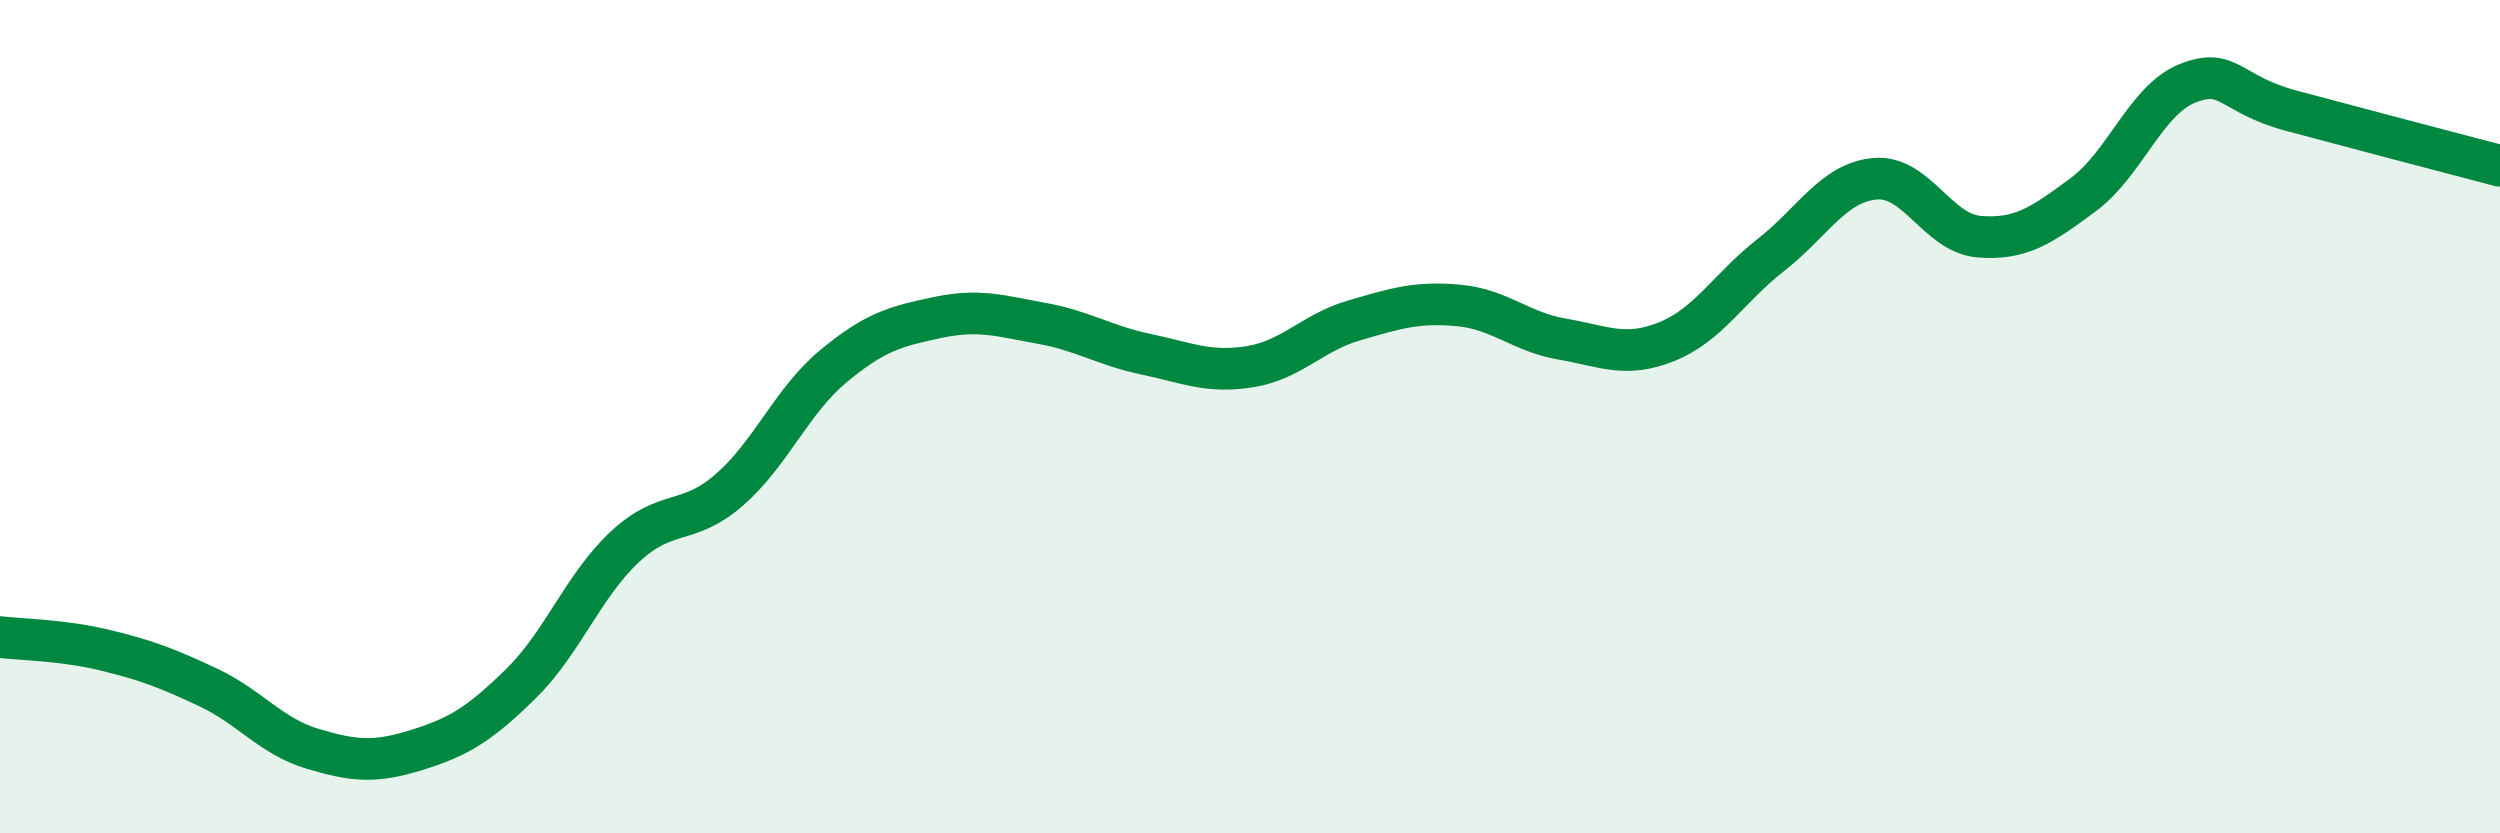
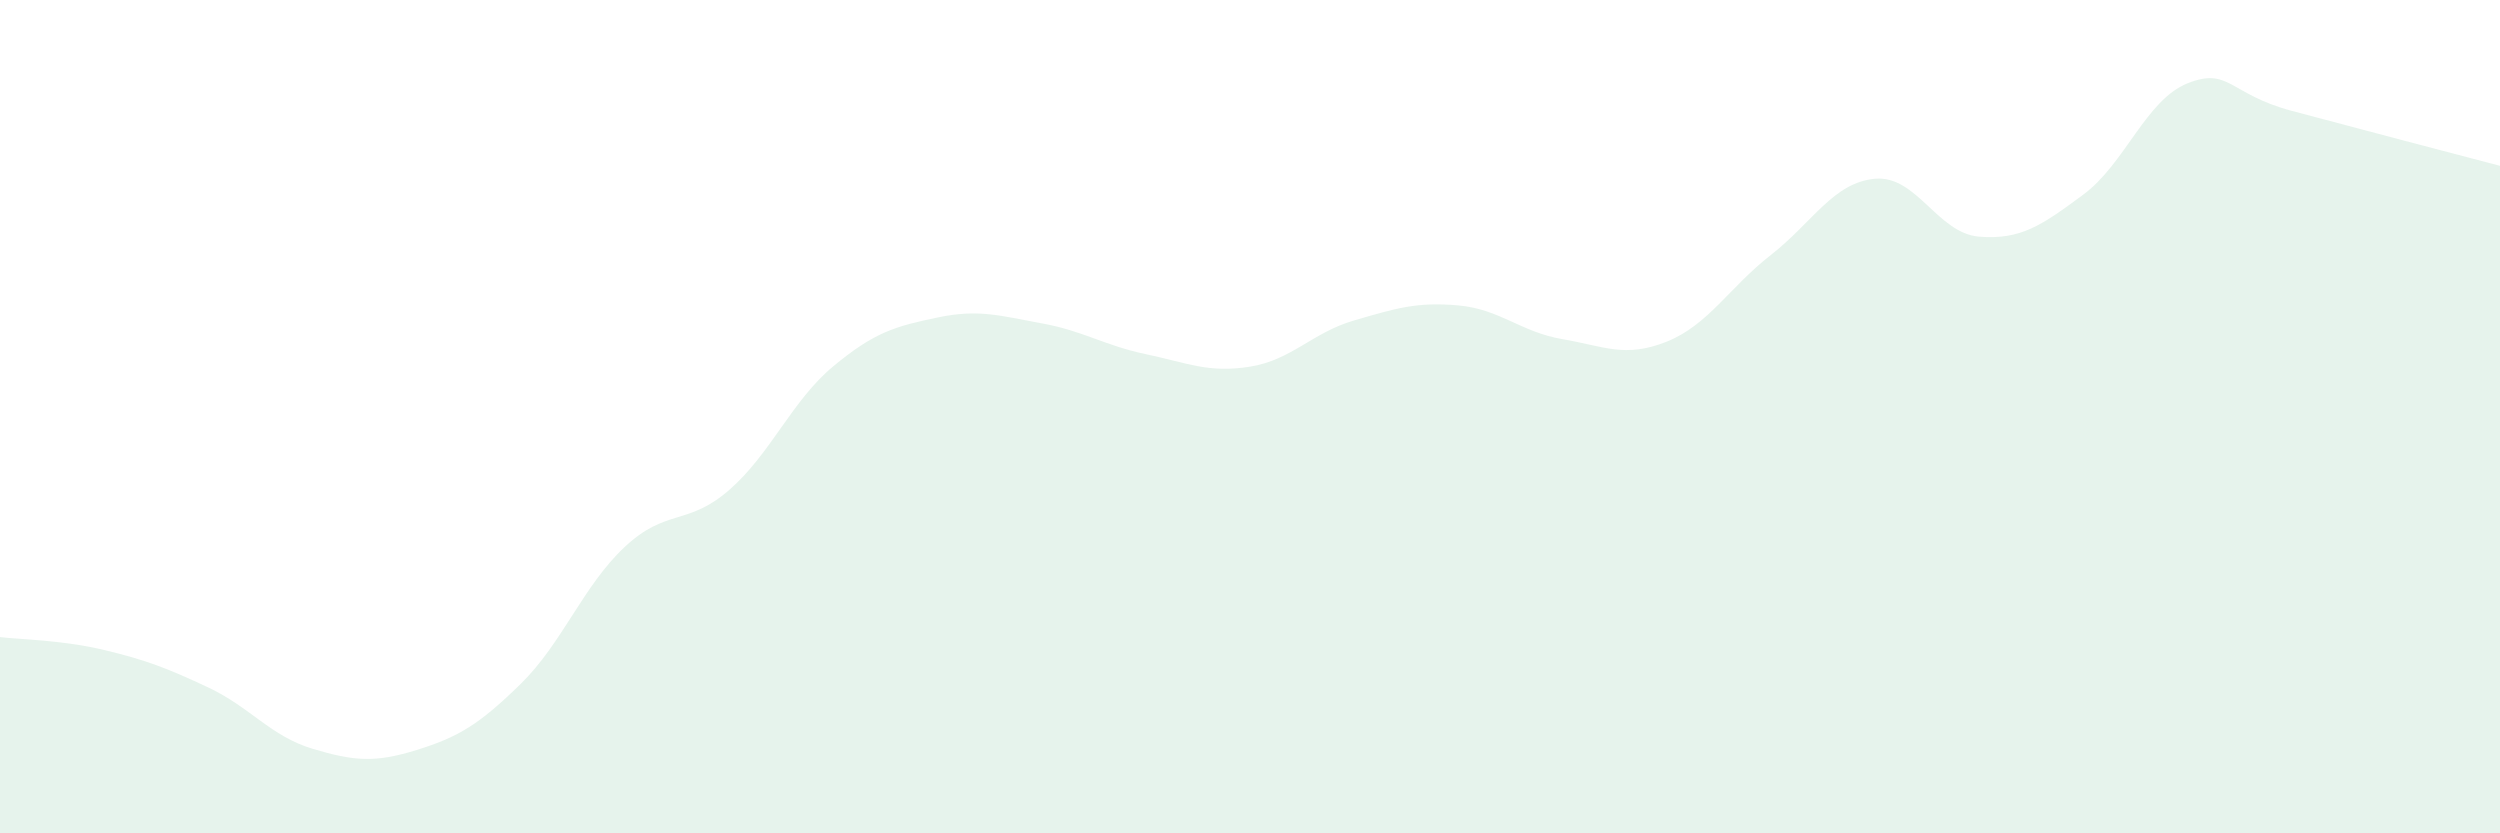
<svg xmlns="http://www.w3.org/2000/svg" width="60" height="20" viewBox="0 0 60 20">
  <path d="M 0,15.29 C 0.5,15.35 1.5,15.36 2.5,15.6 C 3.5,15.84 4,16.03 5,16.5 C 6,16.97 6.5,17.67 7.5,17.97 C 8.5,18.27 9,18.31 10,18 C 11,17.69 11.5,17.39 12.5,16.41 C 13.5,15.43 14,14.05 15,13.12 C 16,12.19 16.5,12.63 17.5,11.76 C 18.5,10.89 19,9.62 20,8.79 C 21,7.96 21.5,7.83 22.5,7.62 C 23.5,7.41 24,7.58 25,7.76 C 26,7.94 26.5,8.29 27.5,8.5 C 28.5,8.71 29,8.96 30,8.8 C 31,8.64 31.5,7.98 32.5,7.69 C 33.5,7.4 34,7.24 35,7.33 C 36,7.42 36.5,7.97 37.5,8.14 C 38.5,8.31 39,8.6 40,8.2 C 41,7.8 41.5,6.9 42.5,6.12 C 43.5,5.34 44,4.38 45,4.29 C 46,4.2 46.5,5.6 47.5,5.68 C 48.5,5.76 49,5.41 50,4.67 C 51,3.93 51.5,2.4 52.5,2 C 53.5,1.6 53.5,2.26 55,2.66 C 56.5,3.06 59,3.72 60,3.98L60 20L0 20Z" fill="#008740" opacity="0.1" stroke-linecap="round" stroke-linejoin="round" />
-   <path d="M 0,15.29 C 0.5,15.35 1.5,15.36 2.5,15.6 C 3.5,15.84 4,16.03 5,16.5 C 6,16.97 6.5,17.67 7.5,17.97 C 8.5,18.27 9,18.31 10,18 C 11,17.69 11.5,17.39 12.5,16.41 C 13.5,15.43 14,14.05 15,13.12 C 16,12.19 16.5,12.63 17.5,11.76 C 18.5,10.89 19,9.62 20,8.79 C 21,7.96 21.5,7.83 22.5,7.62 C 23.5,7.41 24,7.58 25,7.76 C 26,7.94 26.5,8.29 27.5,8.5 C 28.5,8.71 29,8.96 30,8.8 C 31,8.64 31.5,7.98 32.5,7.69 C 33.5,7.4 34,7.24 35,7.33 C 36,7.42 36.5,7.97 37.5,8.14 C 38.5,8.31 39,8.6 40,8.2 C 41,7.8 41.5,6.9 42.5,6.12 C 43.5,5.34 44,4.38 45,4.29 C 46,4.2 46.5,5.6 47.5,5.68 C 48.5,5.76 49,5.41 50,4.67 C 51,3.93 51.5,2.4 52.5,2 C 53.5,1.6 53.5,2.26 55,2.66 C 56.5,3.06 59,3.72 60,3.98" stroke="#008740" stroke-width="1" fill="none" stroke-linecap="round" stroke-linejoin="round" />
</svg>